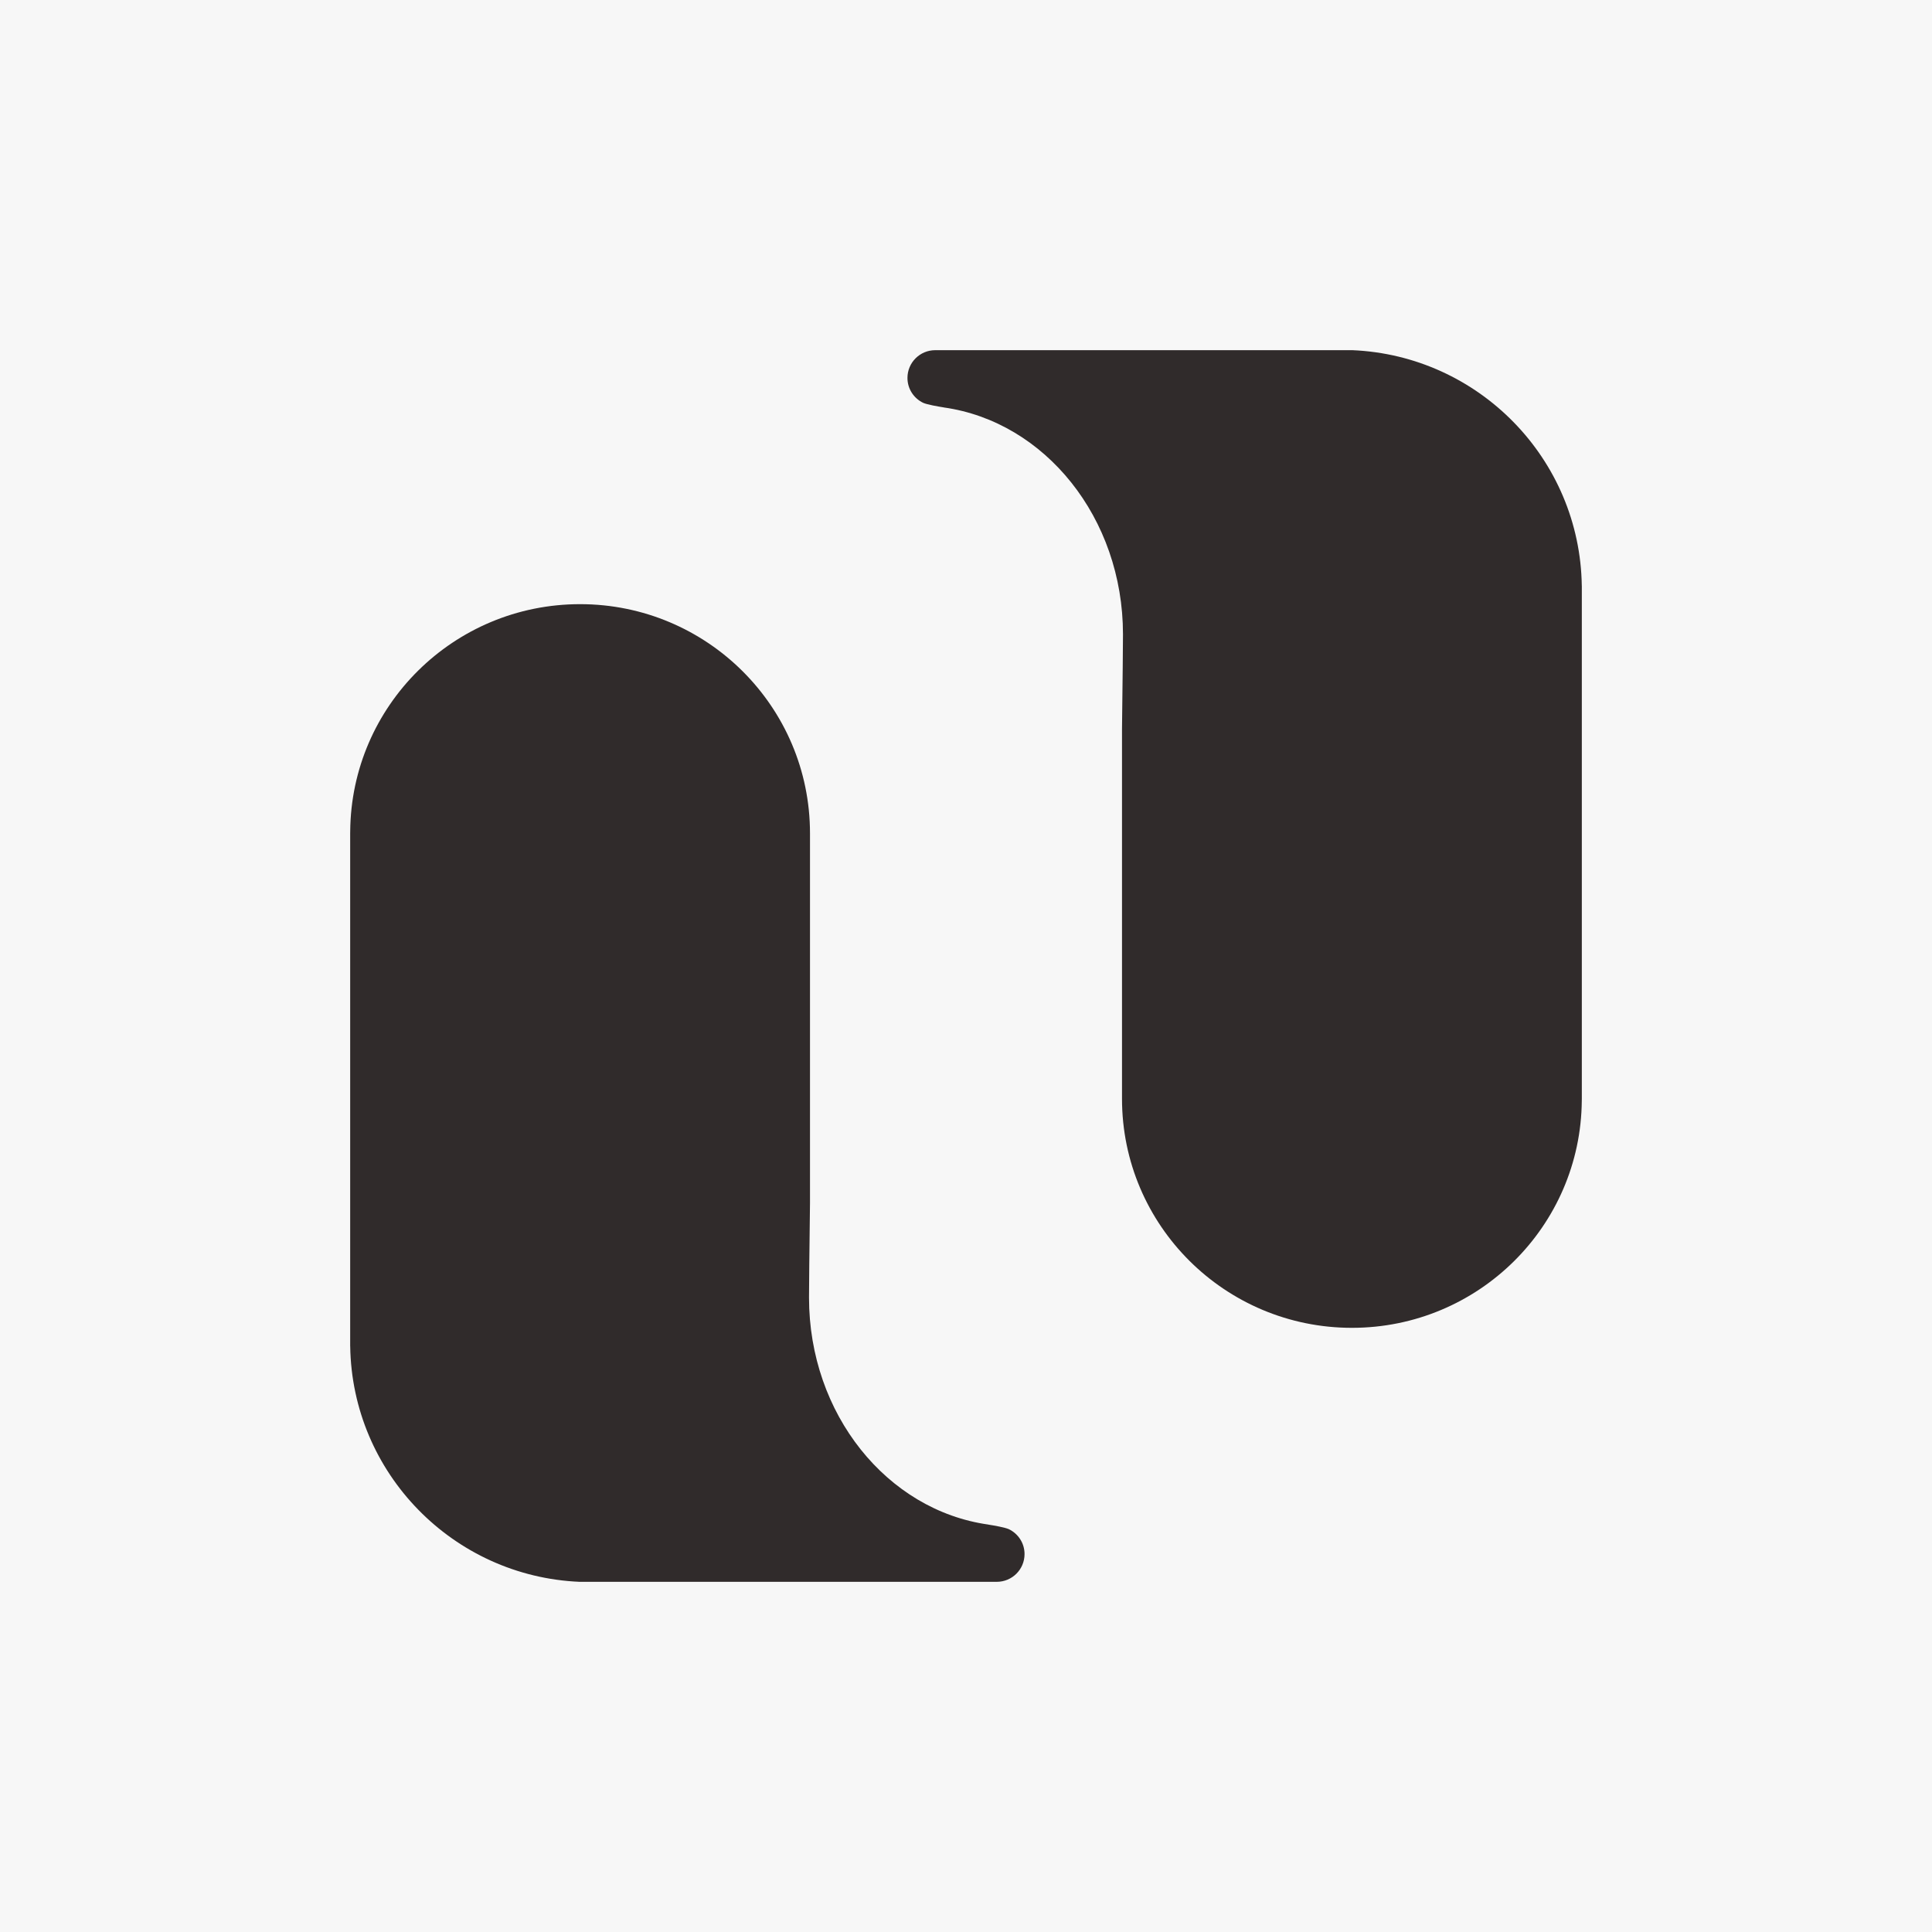
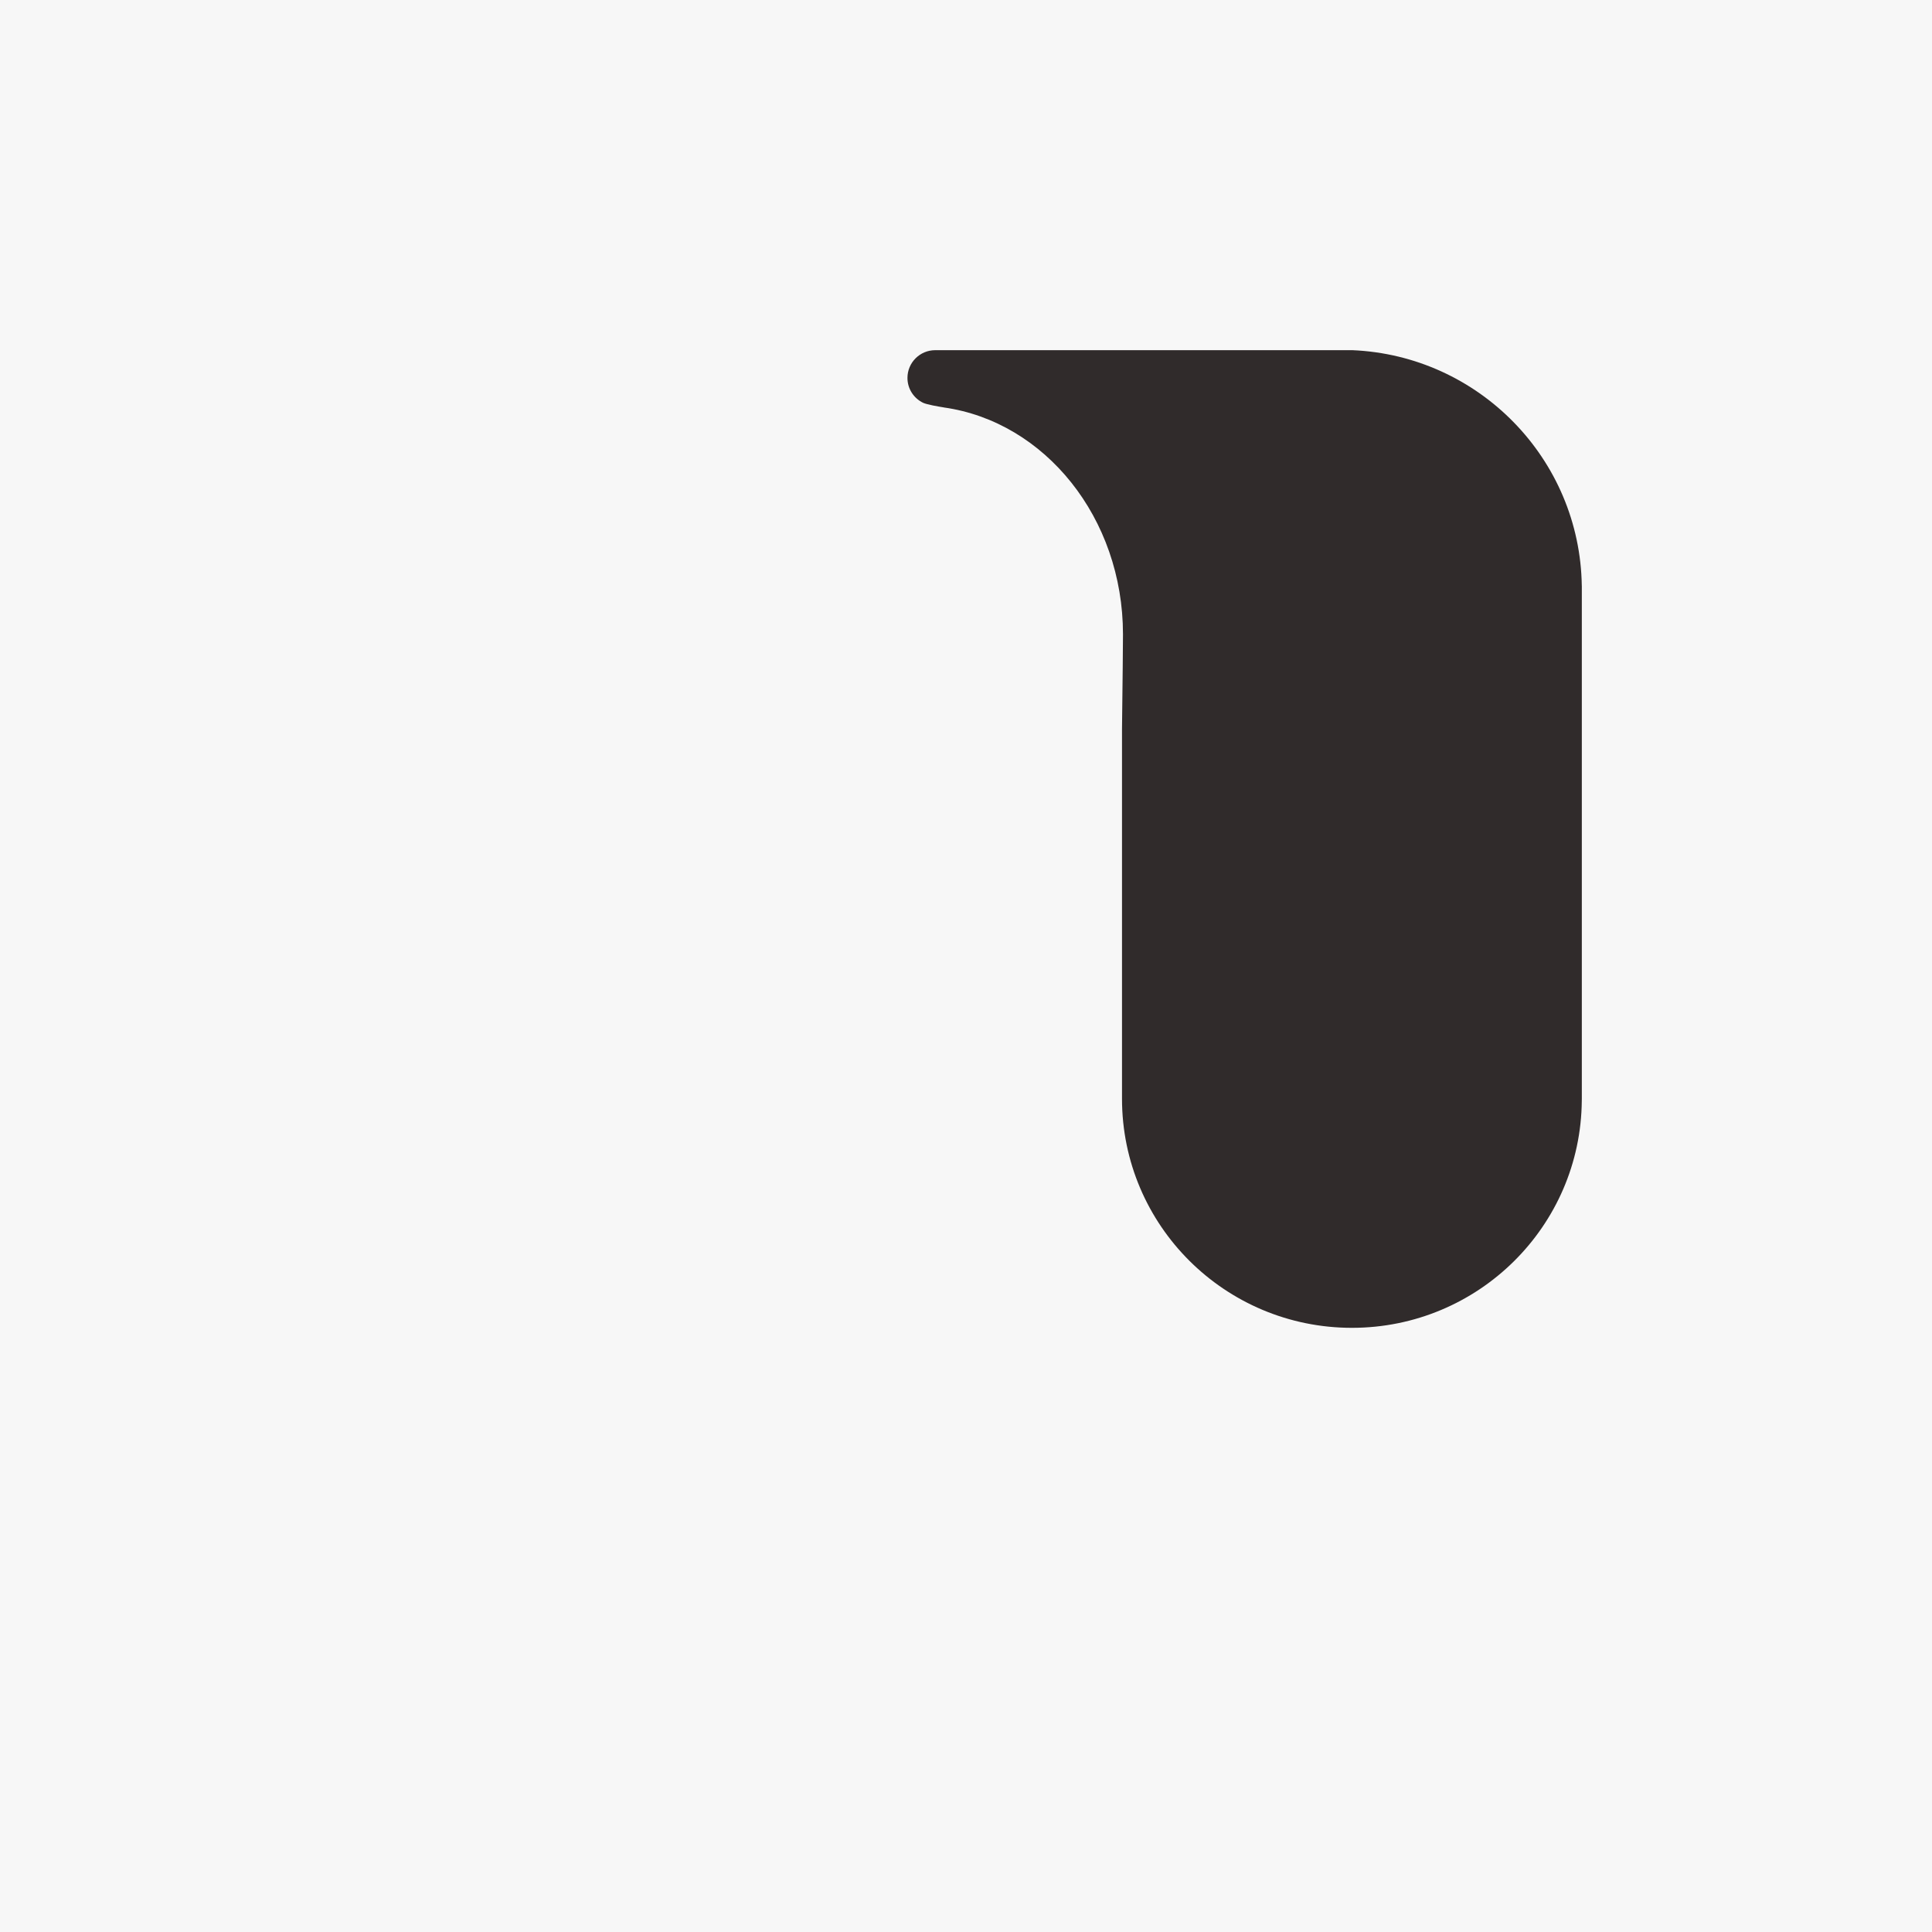
<svg xmlns="http://www.w3.org/2000/svg" width="320" height="320" viewBox="0 0 320 320" fill="none">
  <rect width="320" height="320" fill="#F7F7F7" />
  <path fill-rule="evenodd" clip-rule="evenodd" d="M152.9 66.718C152.905 66.718 152.905 66.723 152.91 66.723C153.579 67.017 155.312 67.321 156.277 67.473C156.291 67.473 156.305 67.483 156.323 67.487C173.054 69.841 186.001 85.762 186.001 105.064C186.001 106.317 185.946 112.622 185.839 120.714V181.977C185.839 202.937 202.889 219.931 223.92 219.931C244.849 219.931 261.834 203.107 261.995 182.285C261.995 182.285 262 182.027 262 181.977L262 97.032H261.995C261.695 75.998 244.946 58.893 223.998 58H154.91C152.364 58 150.304 60.054 150.304 62.592C150.3 64.411 151.362 65.977 152.9 66.718Z" fill="#302B2B" />
-   <path fill-rule="evenodd" clip-rule="evenodd" d="M167.1 253.281C167.095 253.281 167.095 253.277 167.09 253.277C166.421 252.982 164.688 252.678 163.723 252.526C163.709 252.526 163.695 252.517 163.677 252.512C146.946 250.159 133.999 234.237 133.999 214.936C133.999 213.683 134.054 207.378 134.161 199.286V138.023C134.161 117.063 117.111 100.068 96.08 100.068C75.151 100.068 58.166 116.892 58.005 137.714C58.005 137.714 58 137.972 58 138.023L58 222.968H58.005C58.305 244.001 75.054 261.106 96.002 262H165.09C167.636 262 169.696 259.946 169.696 257.408C169.7 255.589 168.638 254.023 167.1 253.281Z" fill="#302B2B" />
</svg>